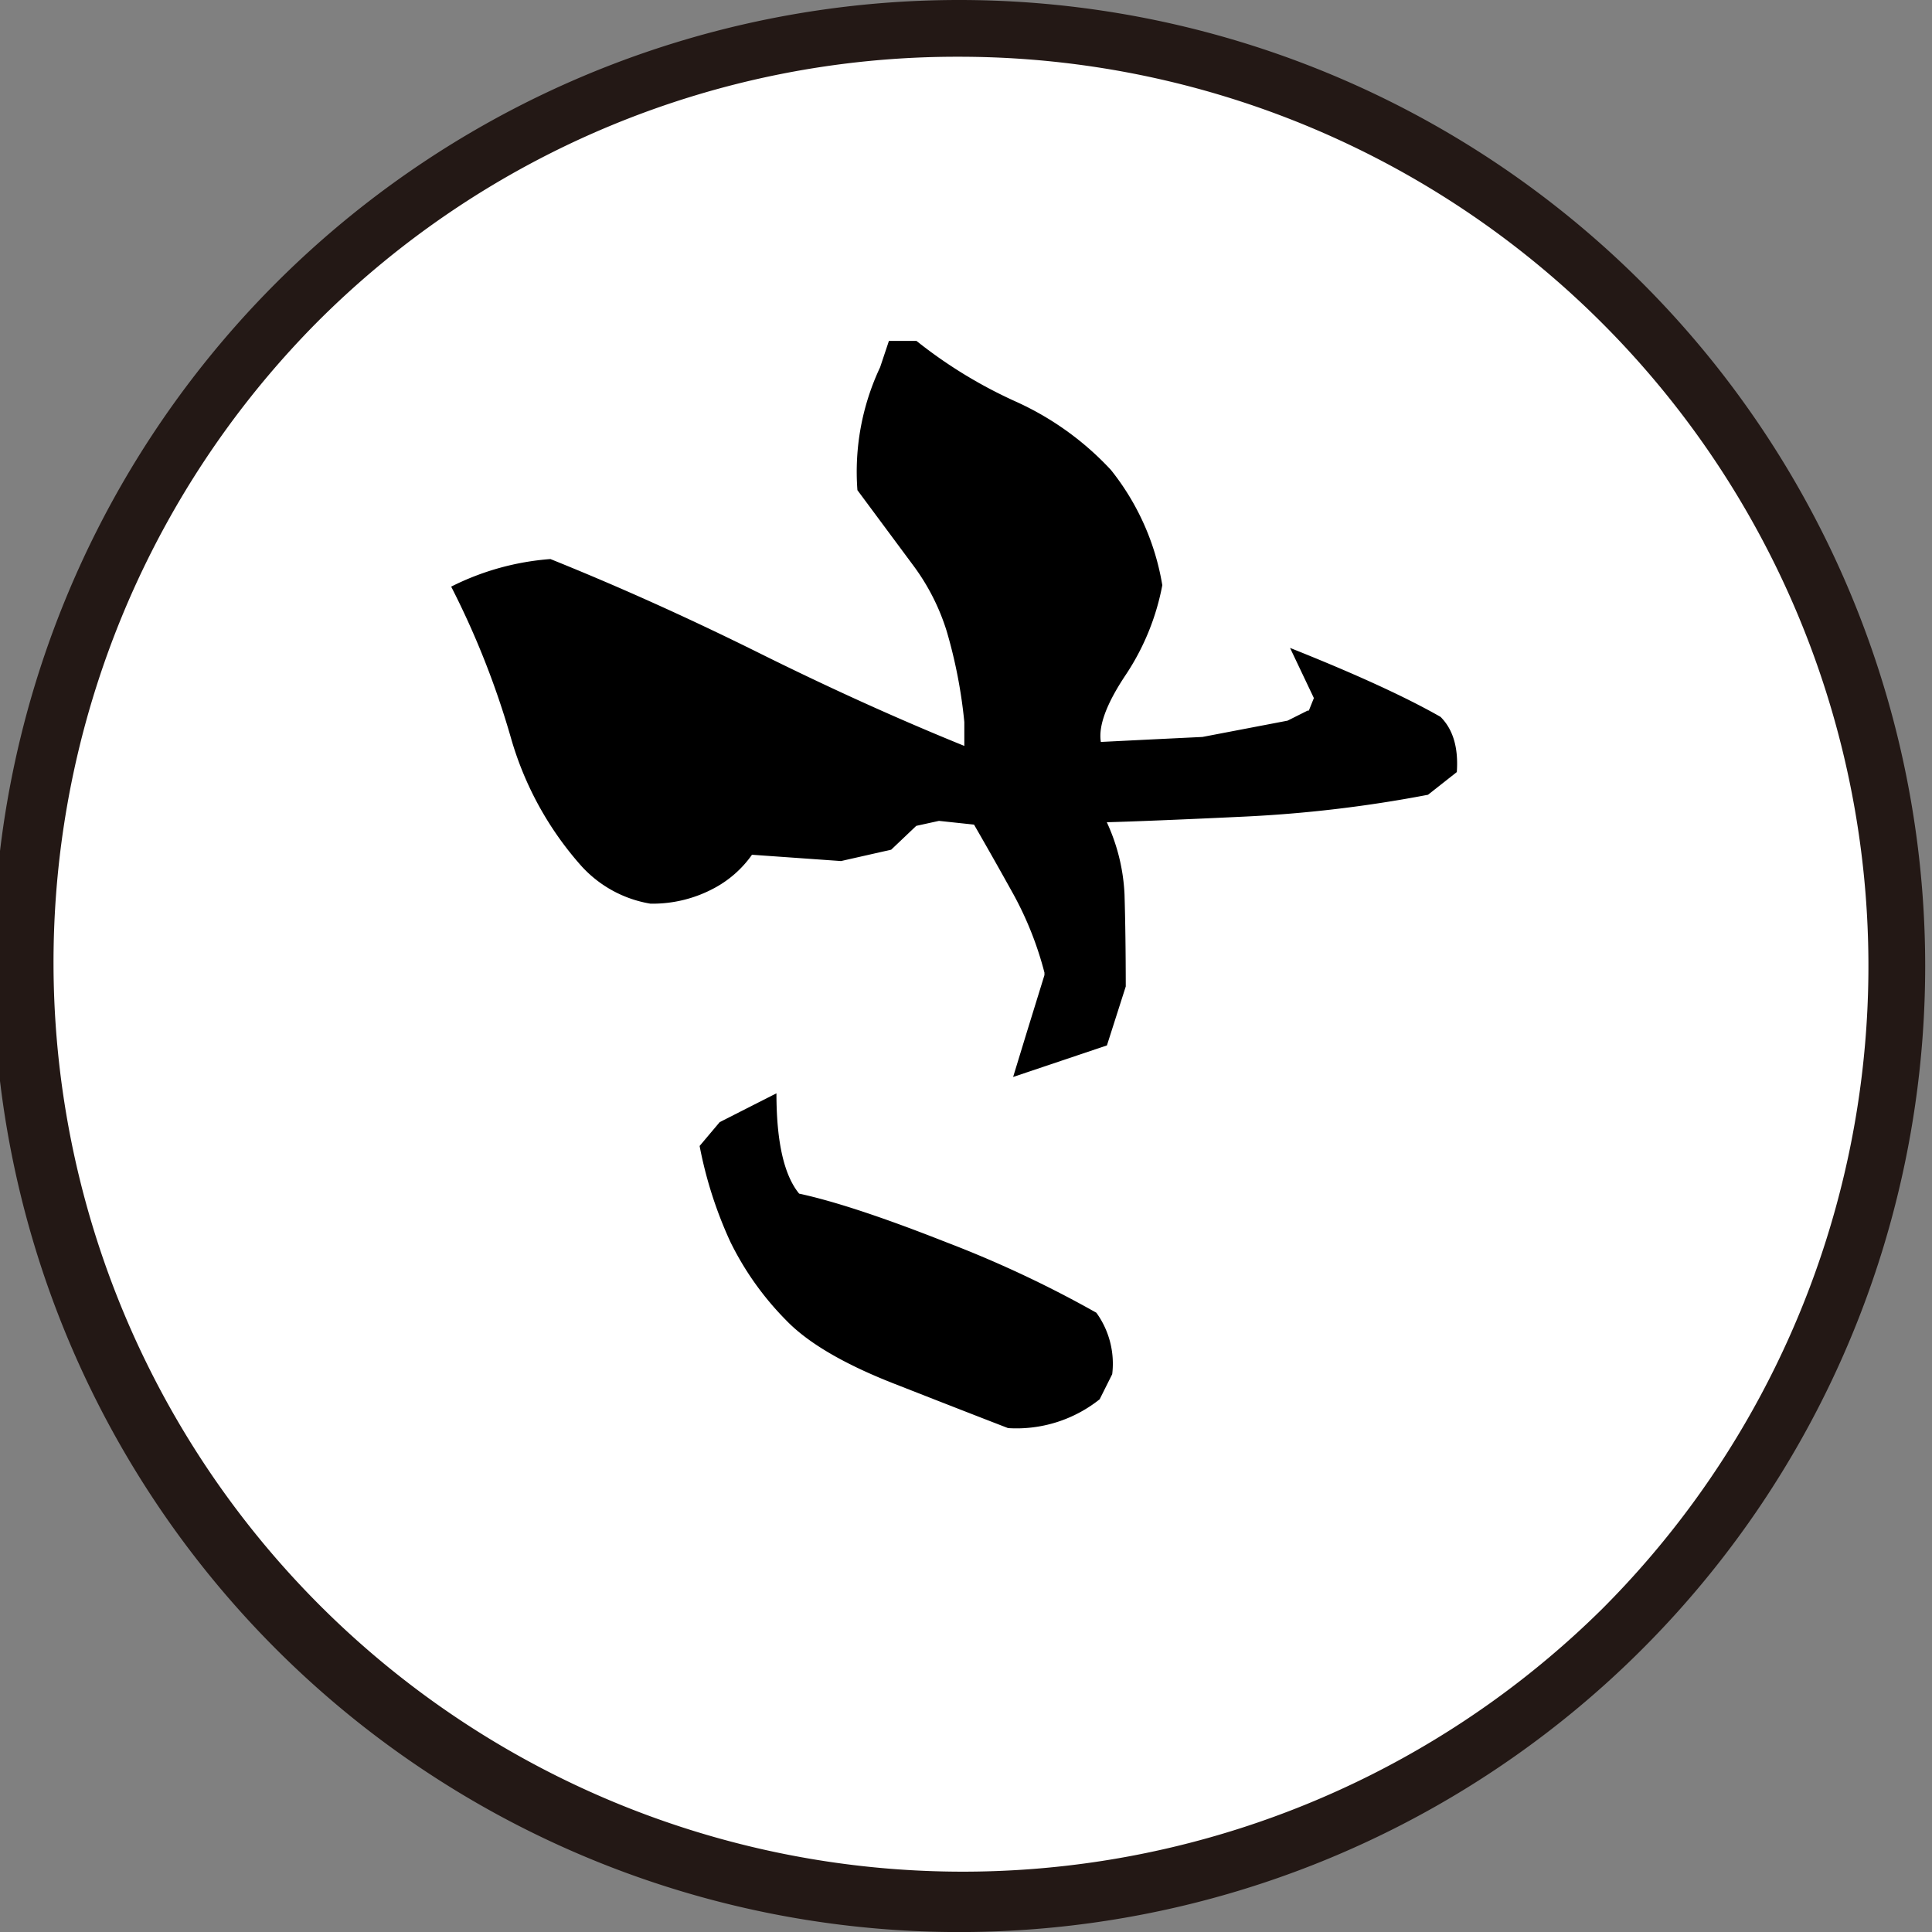
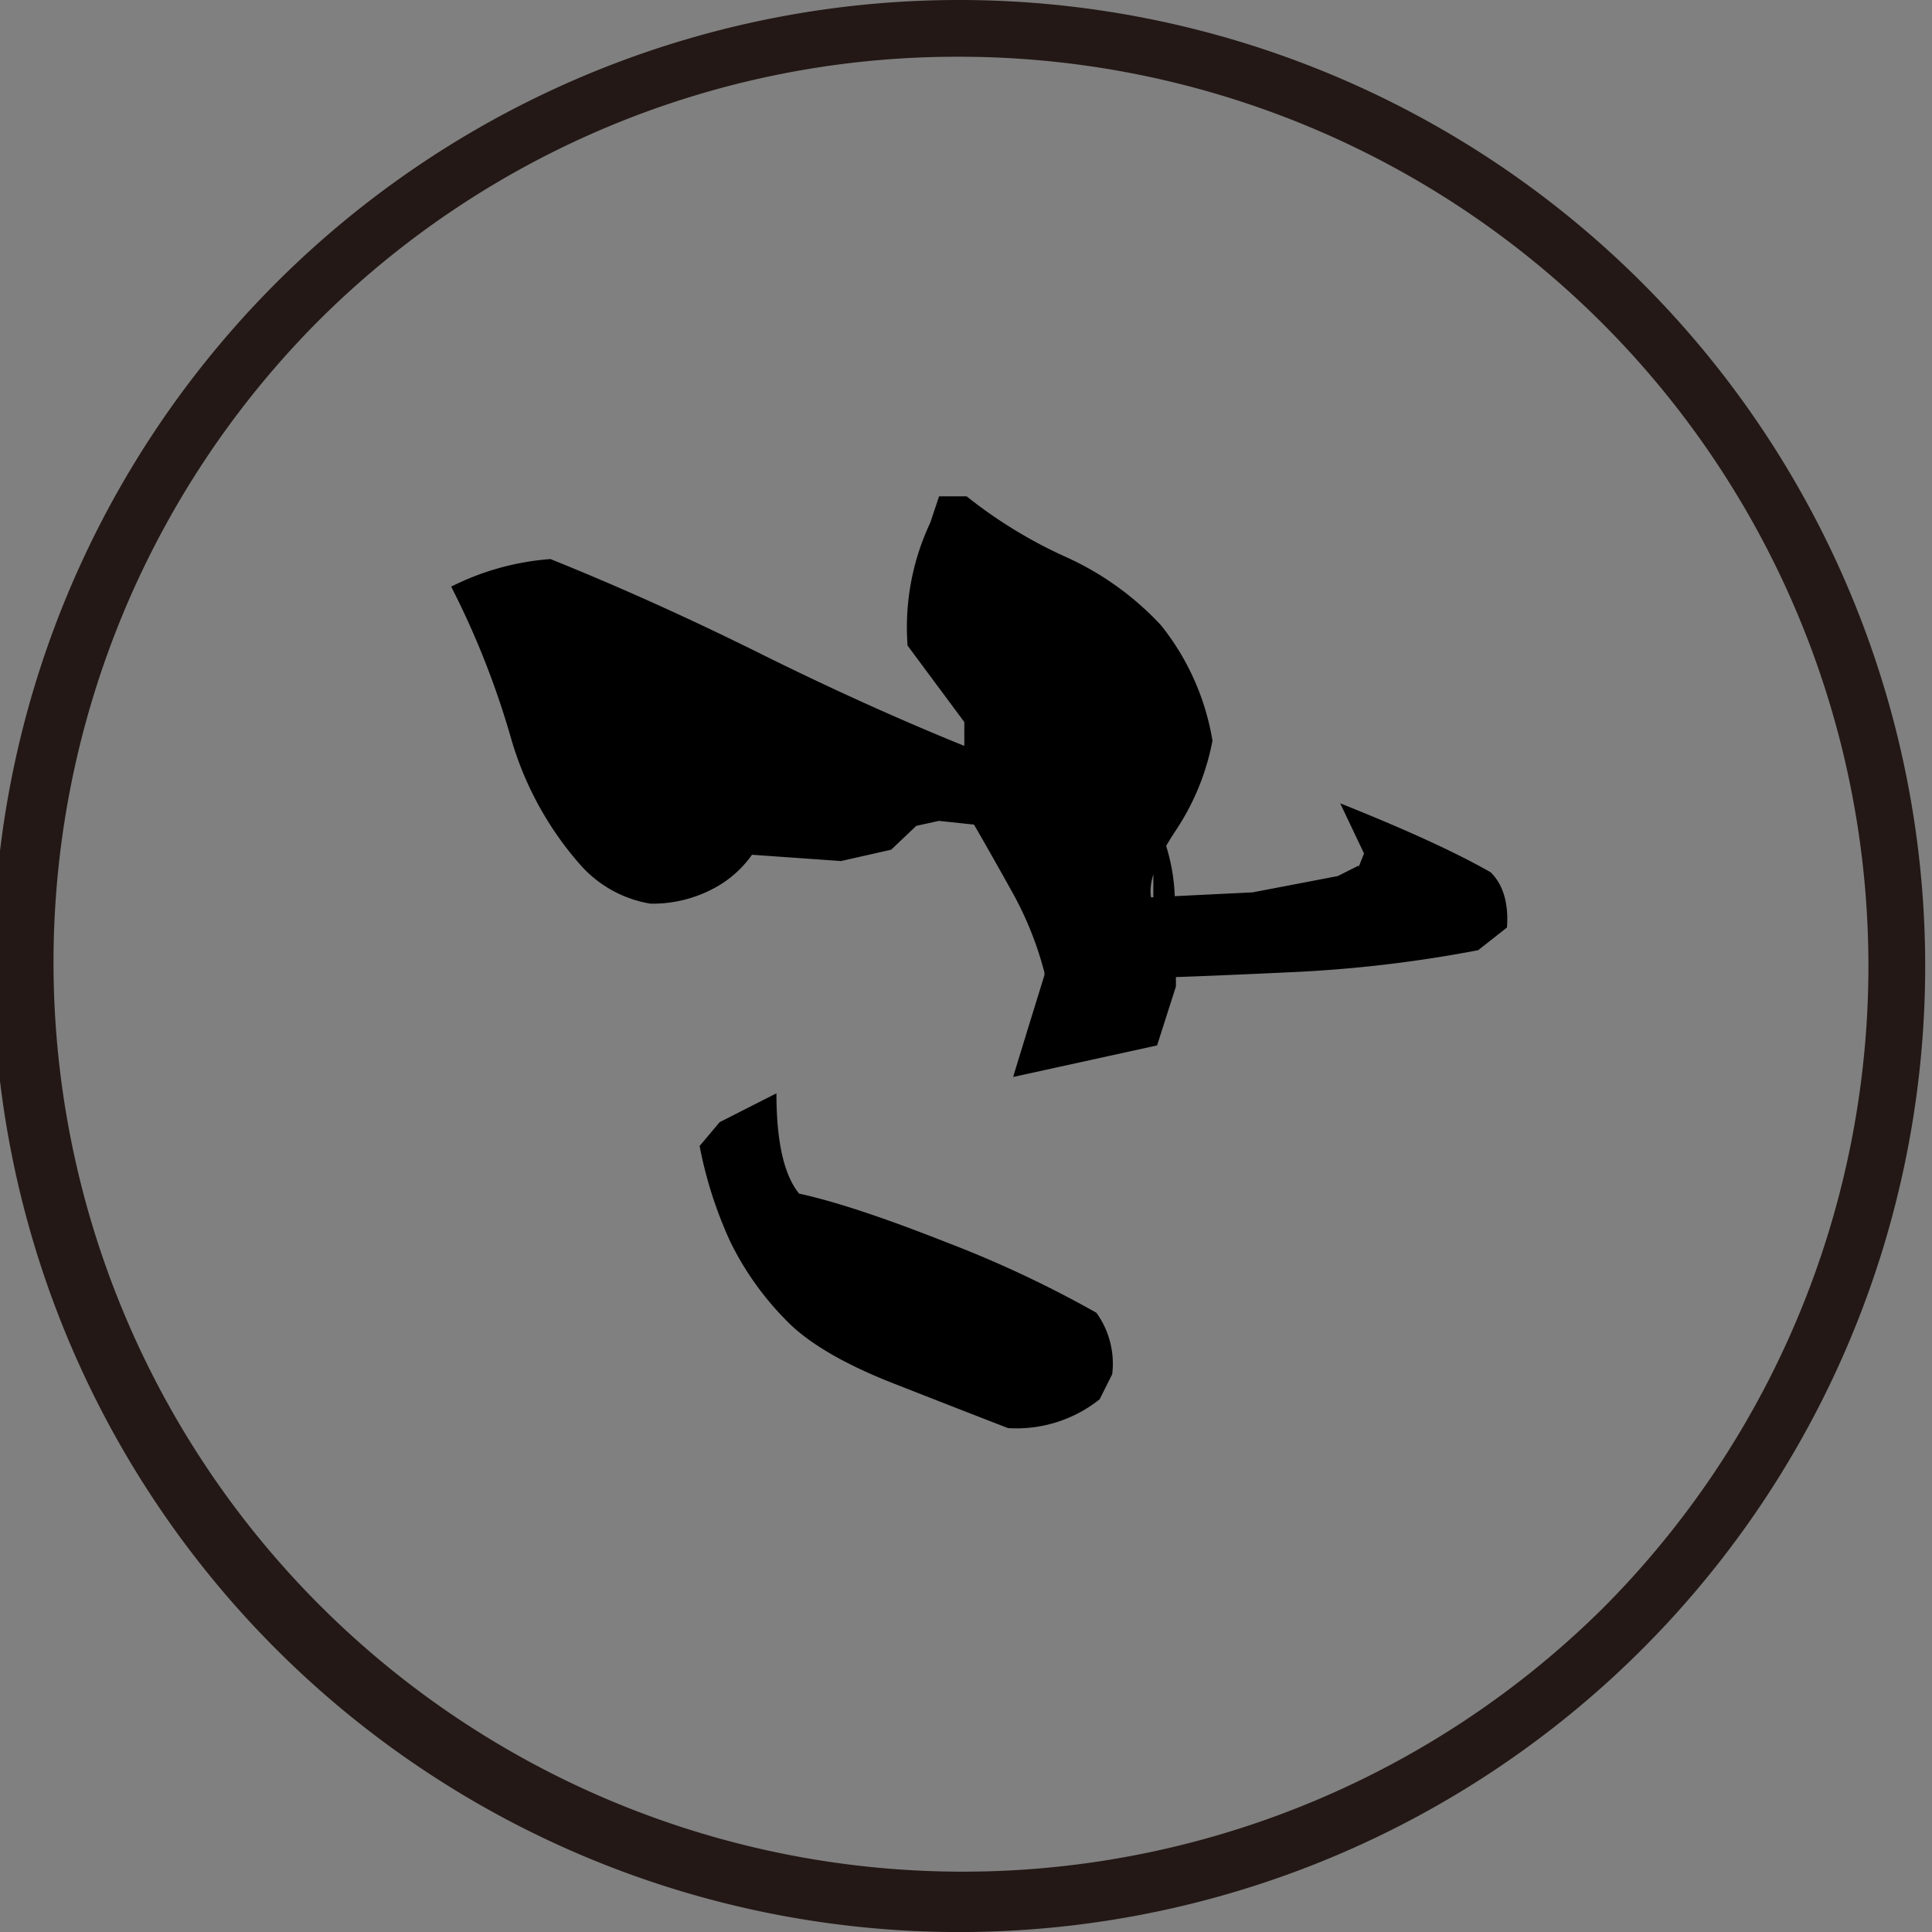
<svg xmlns="http://www.w3.org/2000/svg" id="レイヤー_2" data-name="レイヤー 2" viewBox="0 0 340.47 340.47">
  <rect x="0" y="0" width="340.47" height="340.47" fill="#808080" stroke="none" />
  <defs>
    <style>.cls-1{fill:#fff;}.cls-2{fill:#231815;}</style>
  </defs>
-   <circle class="cls-1" cx="169.03" cy="170.23" r="165.23" />
  <path class="cls-2" d="M169,10A160.24,160.24,0,0,1,282.34,283.54,160.24,160.24,0,0,1,55.73,56.93,159.19,159.19,0,0,1,169,10m0-10A170.24,170.24,0,1,0,339.27,170.23,170.24,170.24,0,0,0,169,0Z" />
-   <path d="M178.54,189.79l2.43-7.95,3.09-10v-.44a59.94,59.94,0,0,0-5.41-13.7q-3.43-6.19-7-12.38l-6.18-.66-4,.88-4.42,4.2-8.84,2-15.69-1.11a19.22,19.22,0,0,1-6.41,5.75,22.9,22.9,0,0,1-11.49,2.87,21.1,21.1,0,0,1-12.16-6.63A57.92,57.92,0,0,1,90,129.9a148.44,148.44,0,0,0-10.49-26.52A46.5,46.5,0,0,1,97,98.52q18.12,7.29,36.8,16.57t36.14,16.36v-4.2a86.85,86.85,0,0,0-3.1-16,38.5,38.5,0,0,0-5.74-11.39l-10-13.48a43.2,43.2,0,0,1,4-21.66l1.55-4.64h4.86a82.3,82.3,0,0,0,17.57,10.72,52.08,52.08,0,0,1,16.68,12,44,44,0,0,1,9.07,20.33,42.83,42.83,0,0,1-6.52,15.91q-5,7.52-4.31,11.71l8.84-.44,9.06-.44,15-2.87,3.53-1.77h.22l.89-2.21-4.2-8.84q17.24,6.86,26.52,12.15,3.32,3.31,2.87,9.73l-5.08,4a230,230,0,0,1-32.6,3.86q-16.47.78-24.64,1V143.6a33.82,33.82,0,0,1,3.76,14q.21,7,.22,16.24l-3.32,10.39Zm-.89,61.88q-6.85-2.64-20.11-7.84t-19-11.16a52.49,52.49,0,0,1-9.83-13.82,73.29,73.29,0,0,1-5.42-16.9l3.54-4.2,10-5.08q0,12.81,4,17.68,9.28,2,25.75,8.5a197.34,197.34,0,0,1,26.63,12.49A15.32,15.32,0,0,1,196,242.17l-2.21,4.42A23.51,23.51,0,0,1,177.65,251.67Z" />
+   <path d="M178.54,189.79l2.43-7.95,3.09-10v-.44a59.94,59.94,0,0,0-5.41-13.7q-3.43-6.19-7-12.38l-6.18-.66-4,.88-4.42,4.2-8.84,2-15.69-1.11a19.22,19.22,0,0,1-6.41,5.75,22.9,22.9,0,0,1-11.49,2.87,21.1,21.1,0,0,1-12.16-6.63A57.92,57.92,0,0,1,90,129.9a148.44,148.44,0,0,0-10.49-26.52A46.5,46.5,0,0,1,97,98.52q18.12,7.29,36.8,16.57t36.14,16.36v-4.2l-10-13.48a43.2,43.2,0,0,1,4-21.66l1.55-4.64h4.86a82.3,82.3,0,0,0,17.57,10.72,52.08,52.08,0,0,1,16.68,12,44,44,0,0,1,9.07,20.33,42.83,42.83,0,0,1-6.52,15.91q-5,7.52-4.31,11.71l8.84-.44,9.06-.44,15-2.87,3.53-1.77h.22l.89-2.21-4.2-8.84q17.24,6.86,26.52,12.15,3.32,3.31,2.87,9.73l-5.08,4a230,230,0,0,1-32.6,3.86q-16.47.78-24.64,1V143.6a33.82,33.82,0,0,1,3.76,14q.21,7,.22,16.24l-3.32,10.39Zm-.89,61.88q-6.85-2.64-20.11-7.84t-19-11.16a52.49,52.49,0,0,1-9.83-13.82,73.29,73.29,0,0,1-5.42-16.9l3.54-4.2,10-5.08q0,12.81,4,17.68,9.28,2,25.75,8.5a197.34,197.34,0,0,1,26.63,12.49A15.32,15.32,0,0,1,196,242.17l-2.21,4.42A23.51,23.51,0,0,1,177.65,251.67Z" />
</svg>